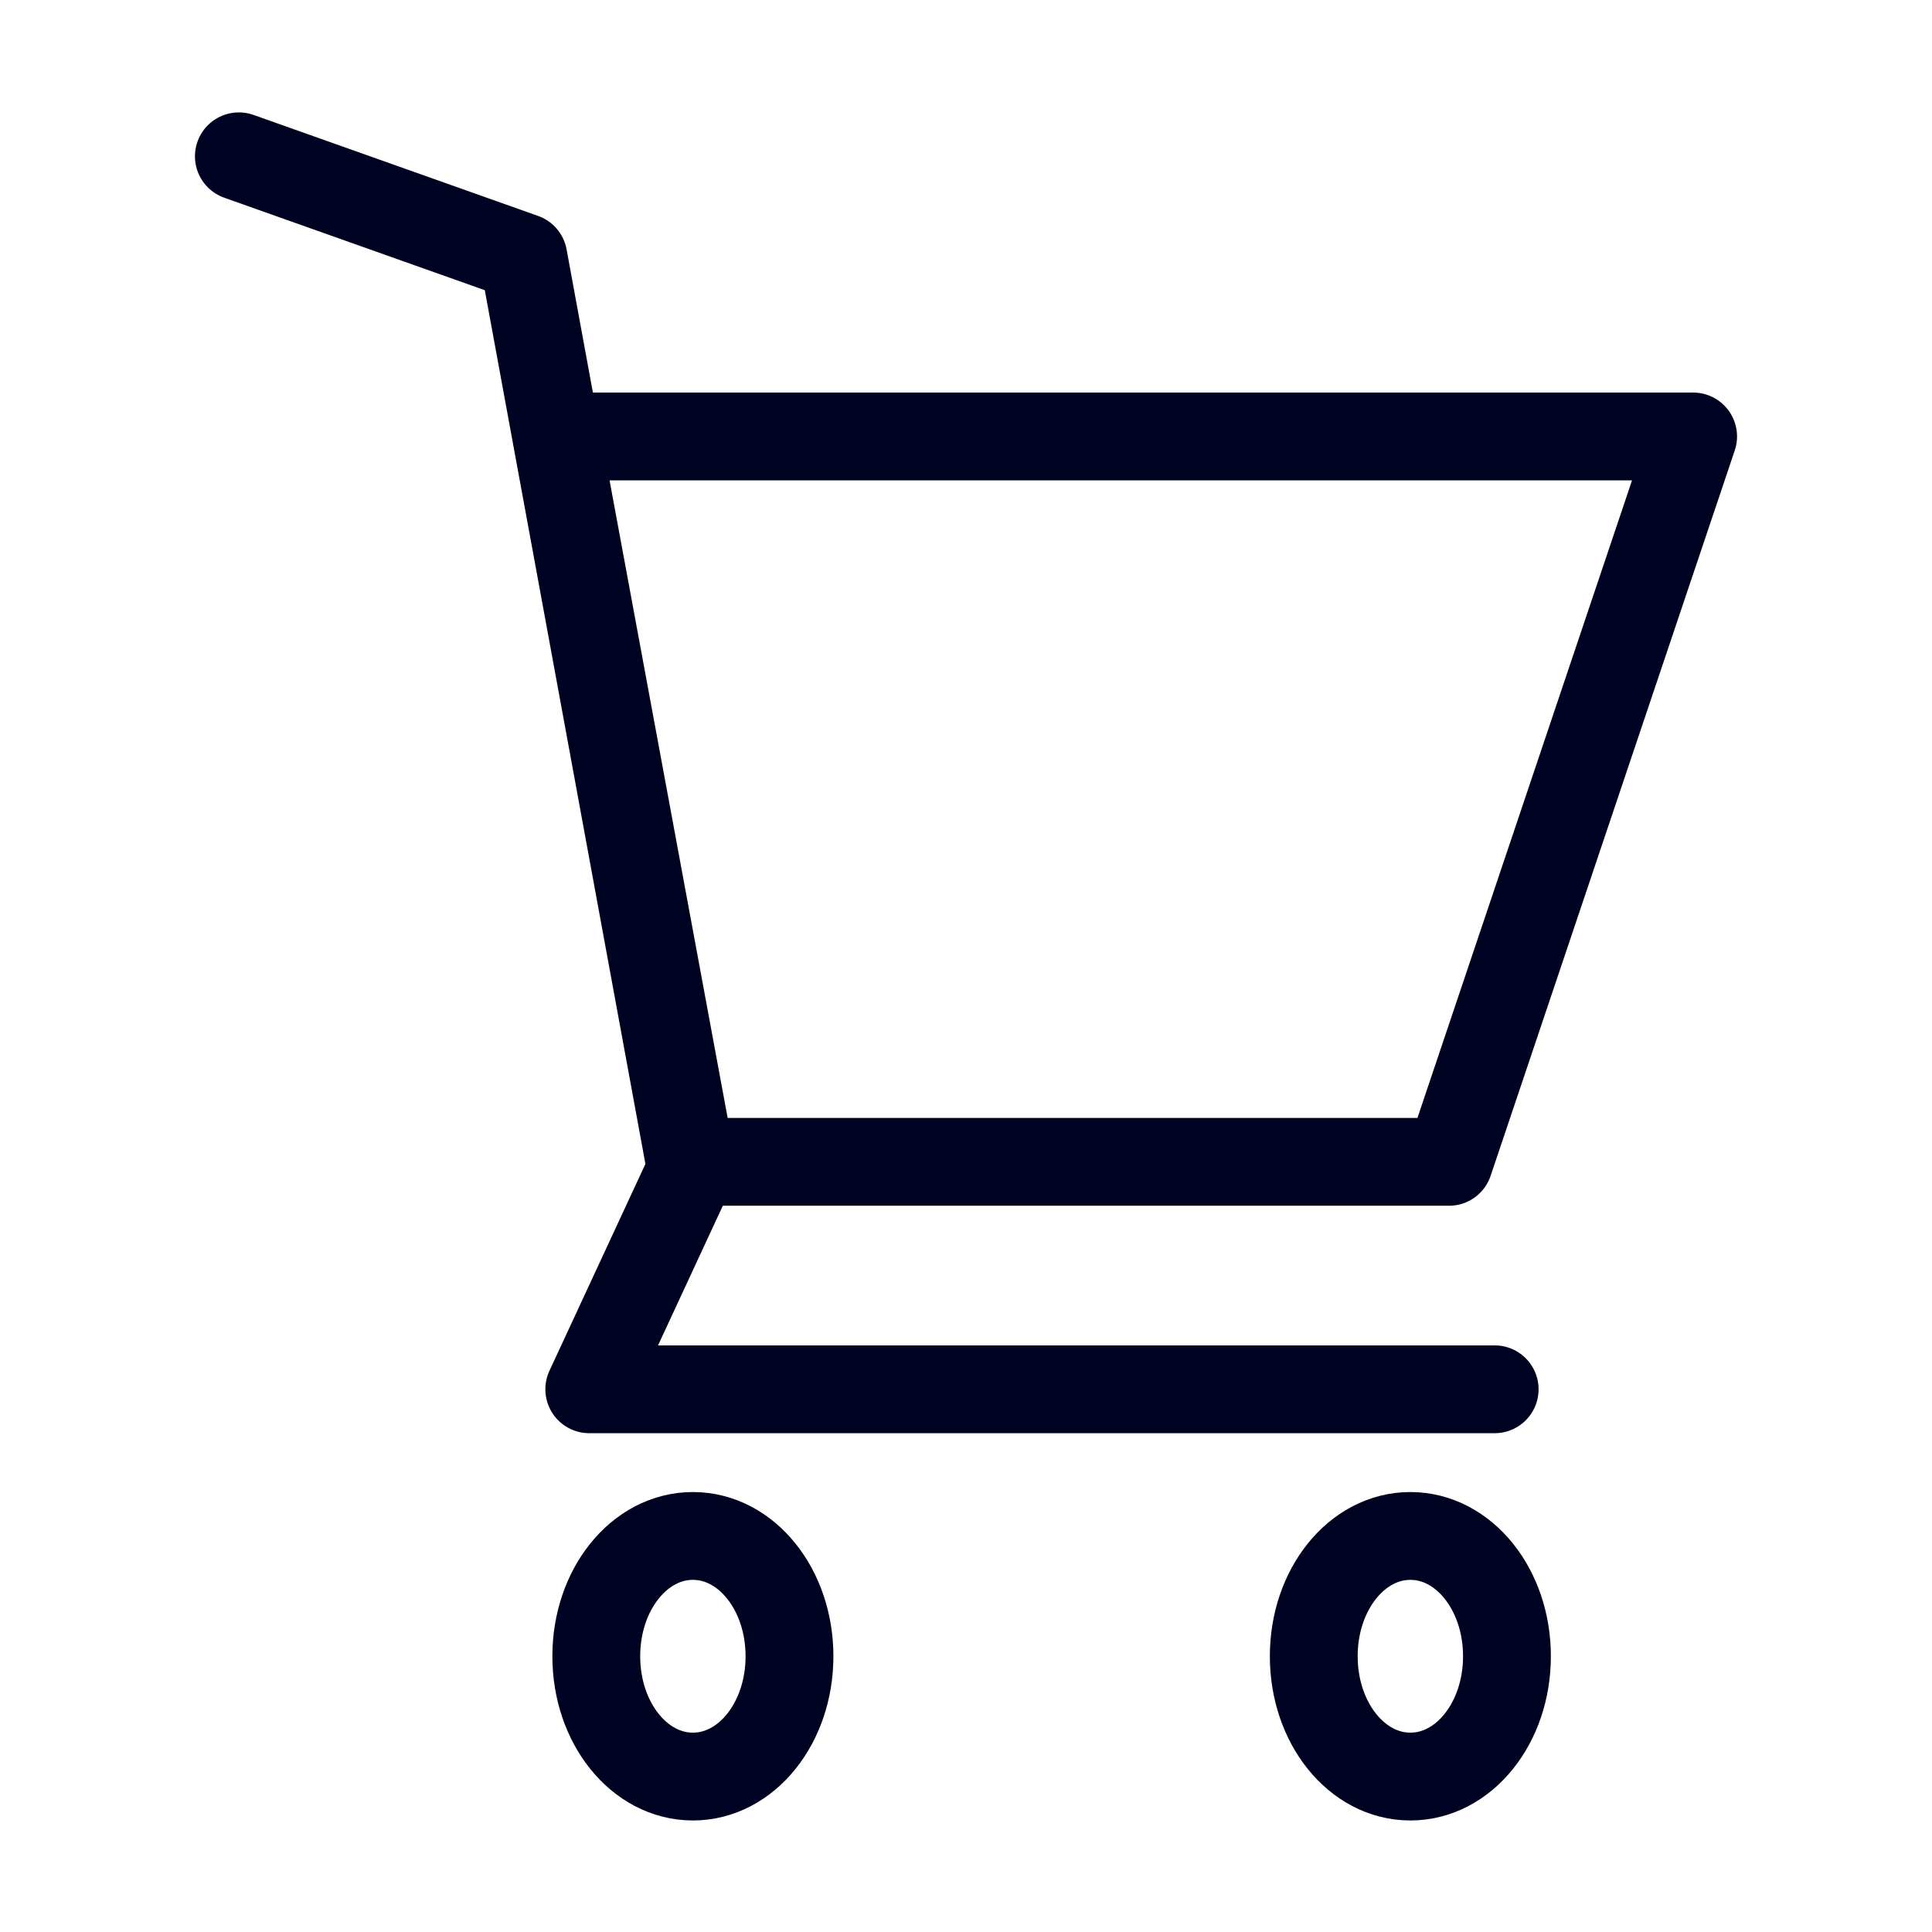
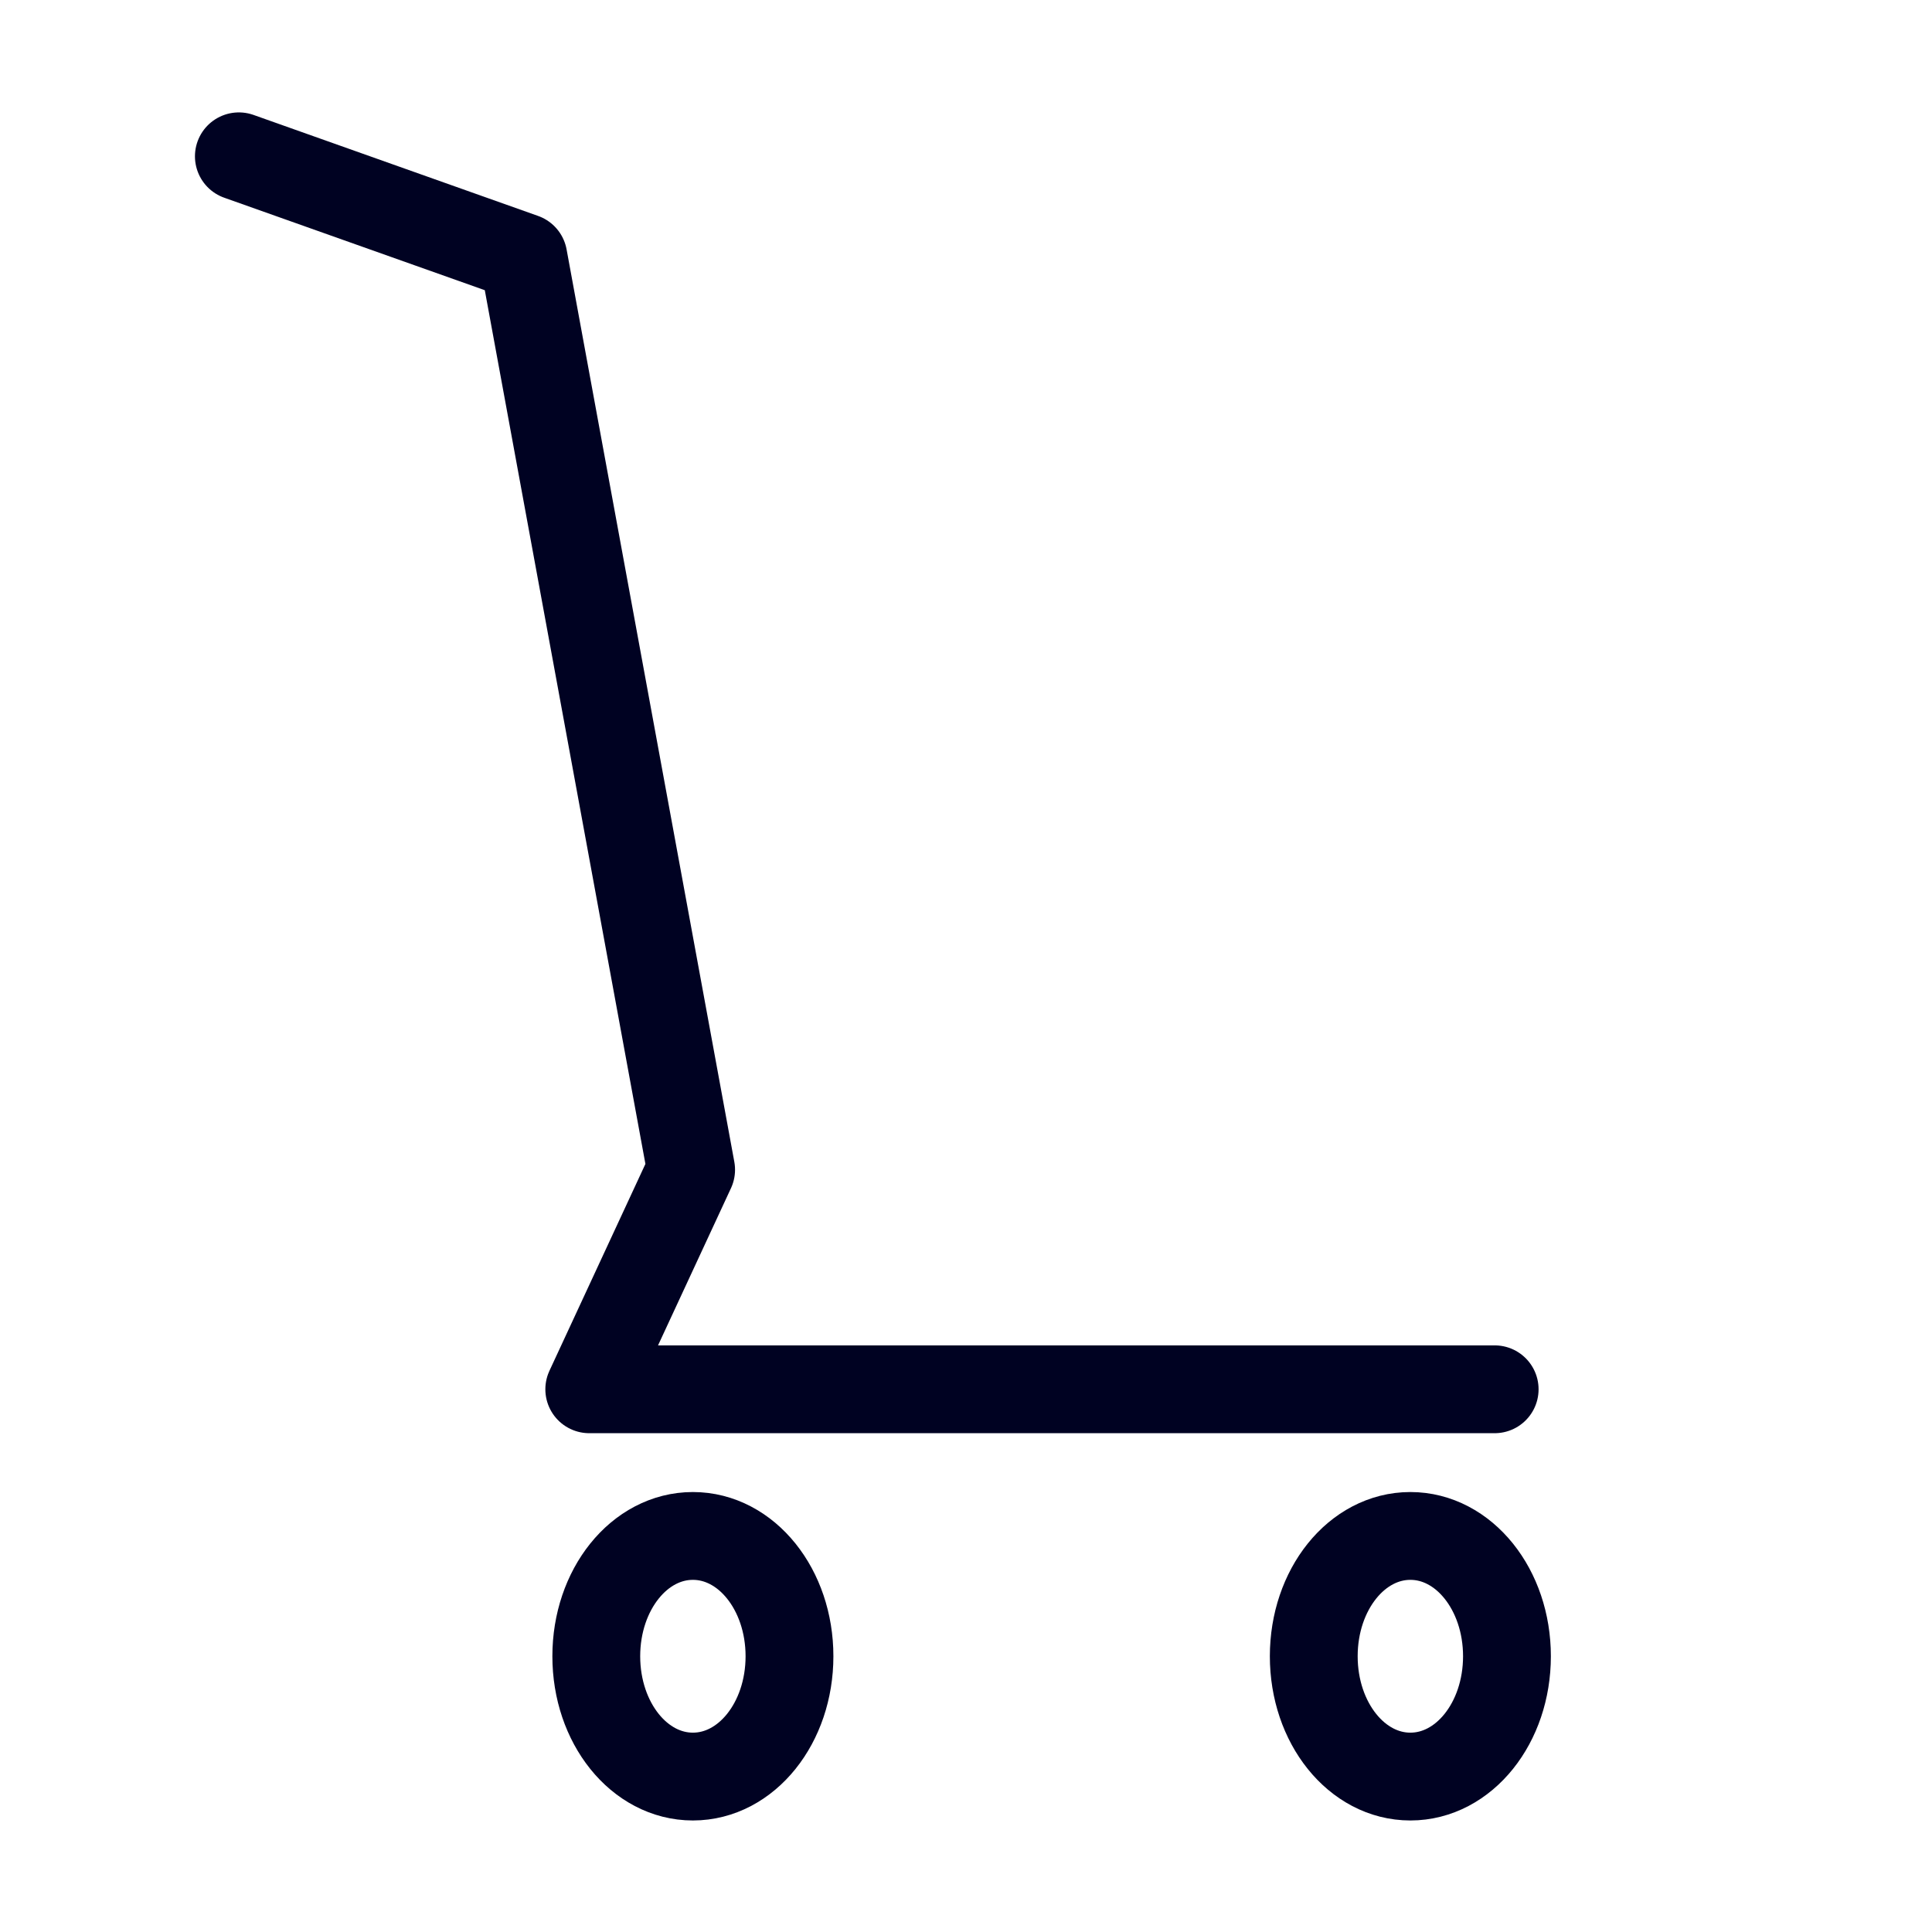
<svg xmlns="http://www.w3.org/2000/svg" id="_레이어_1" data-name="레이어_1" version="1.1" viewBox="0 0 22 22">
  <defs>
    <style>
      .st0 {
        fill: none;
        stroke: #000222;
        stroke-linecap: round;
        stroke-linejoin: round;
      }
    </style>
  </defs>
-   <path class="st0" d="M16.5,13.23H7.87l-1.53-8.26h12.94l-2.78,8.26Z" />
  <path class="st0" d="M17.02,15.82H6.71l1.16-2.5-1.91-10.39-3.24-1.15" />
  <path class="st0" d="M8.99,18.86c0,.76-.49,1.37-1.1,1.37s-1.1-.61-1.1-1.37.49-1.37,1.1-1.37,1.1.61,1.1,1.37Z" />
  <path class="st0" d="M17.16,18.86c0,.76-.49,1.37-1.1,1.37s-1.1-.61-1.1-1.37.49-1.37,1.1-1.37,1.1.61,1.1,1.37Z" />
</svg>